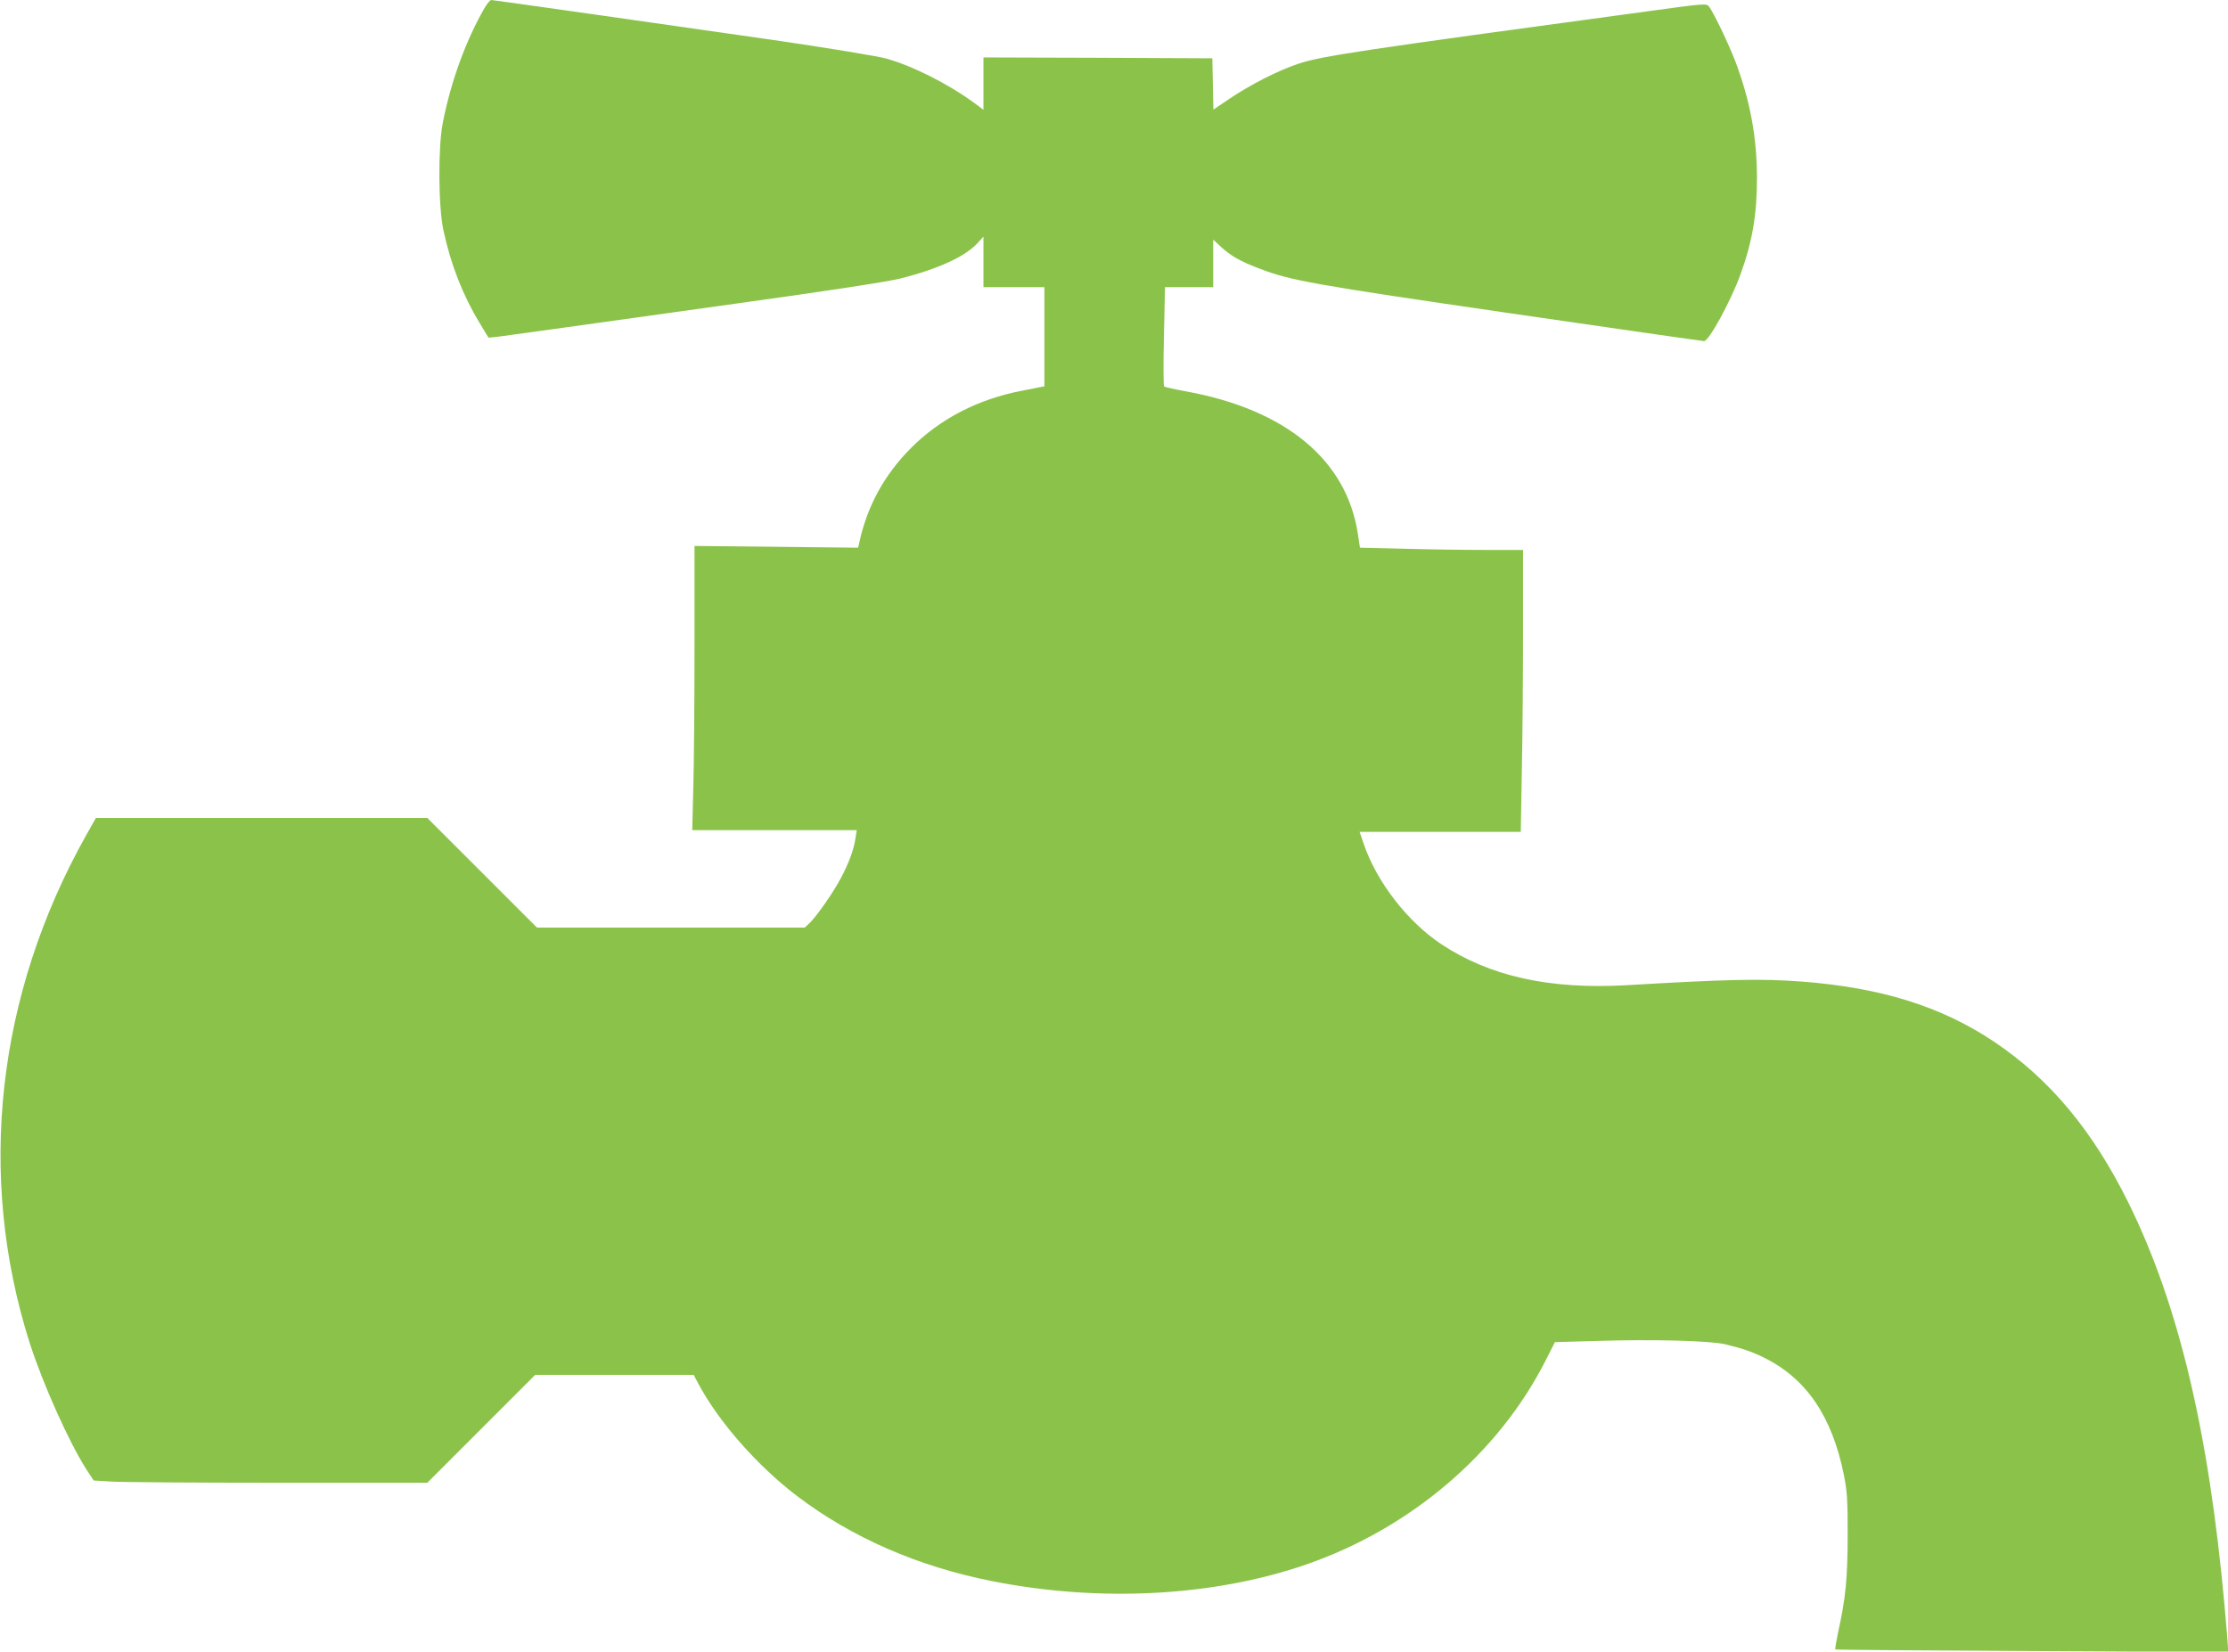
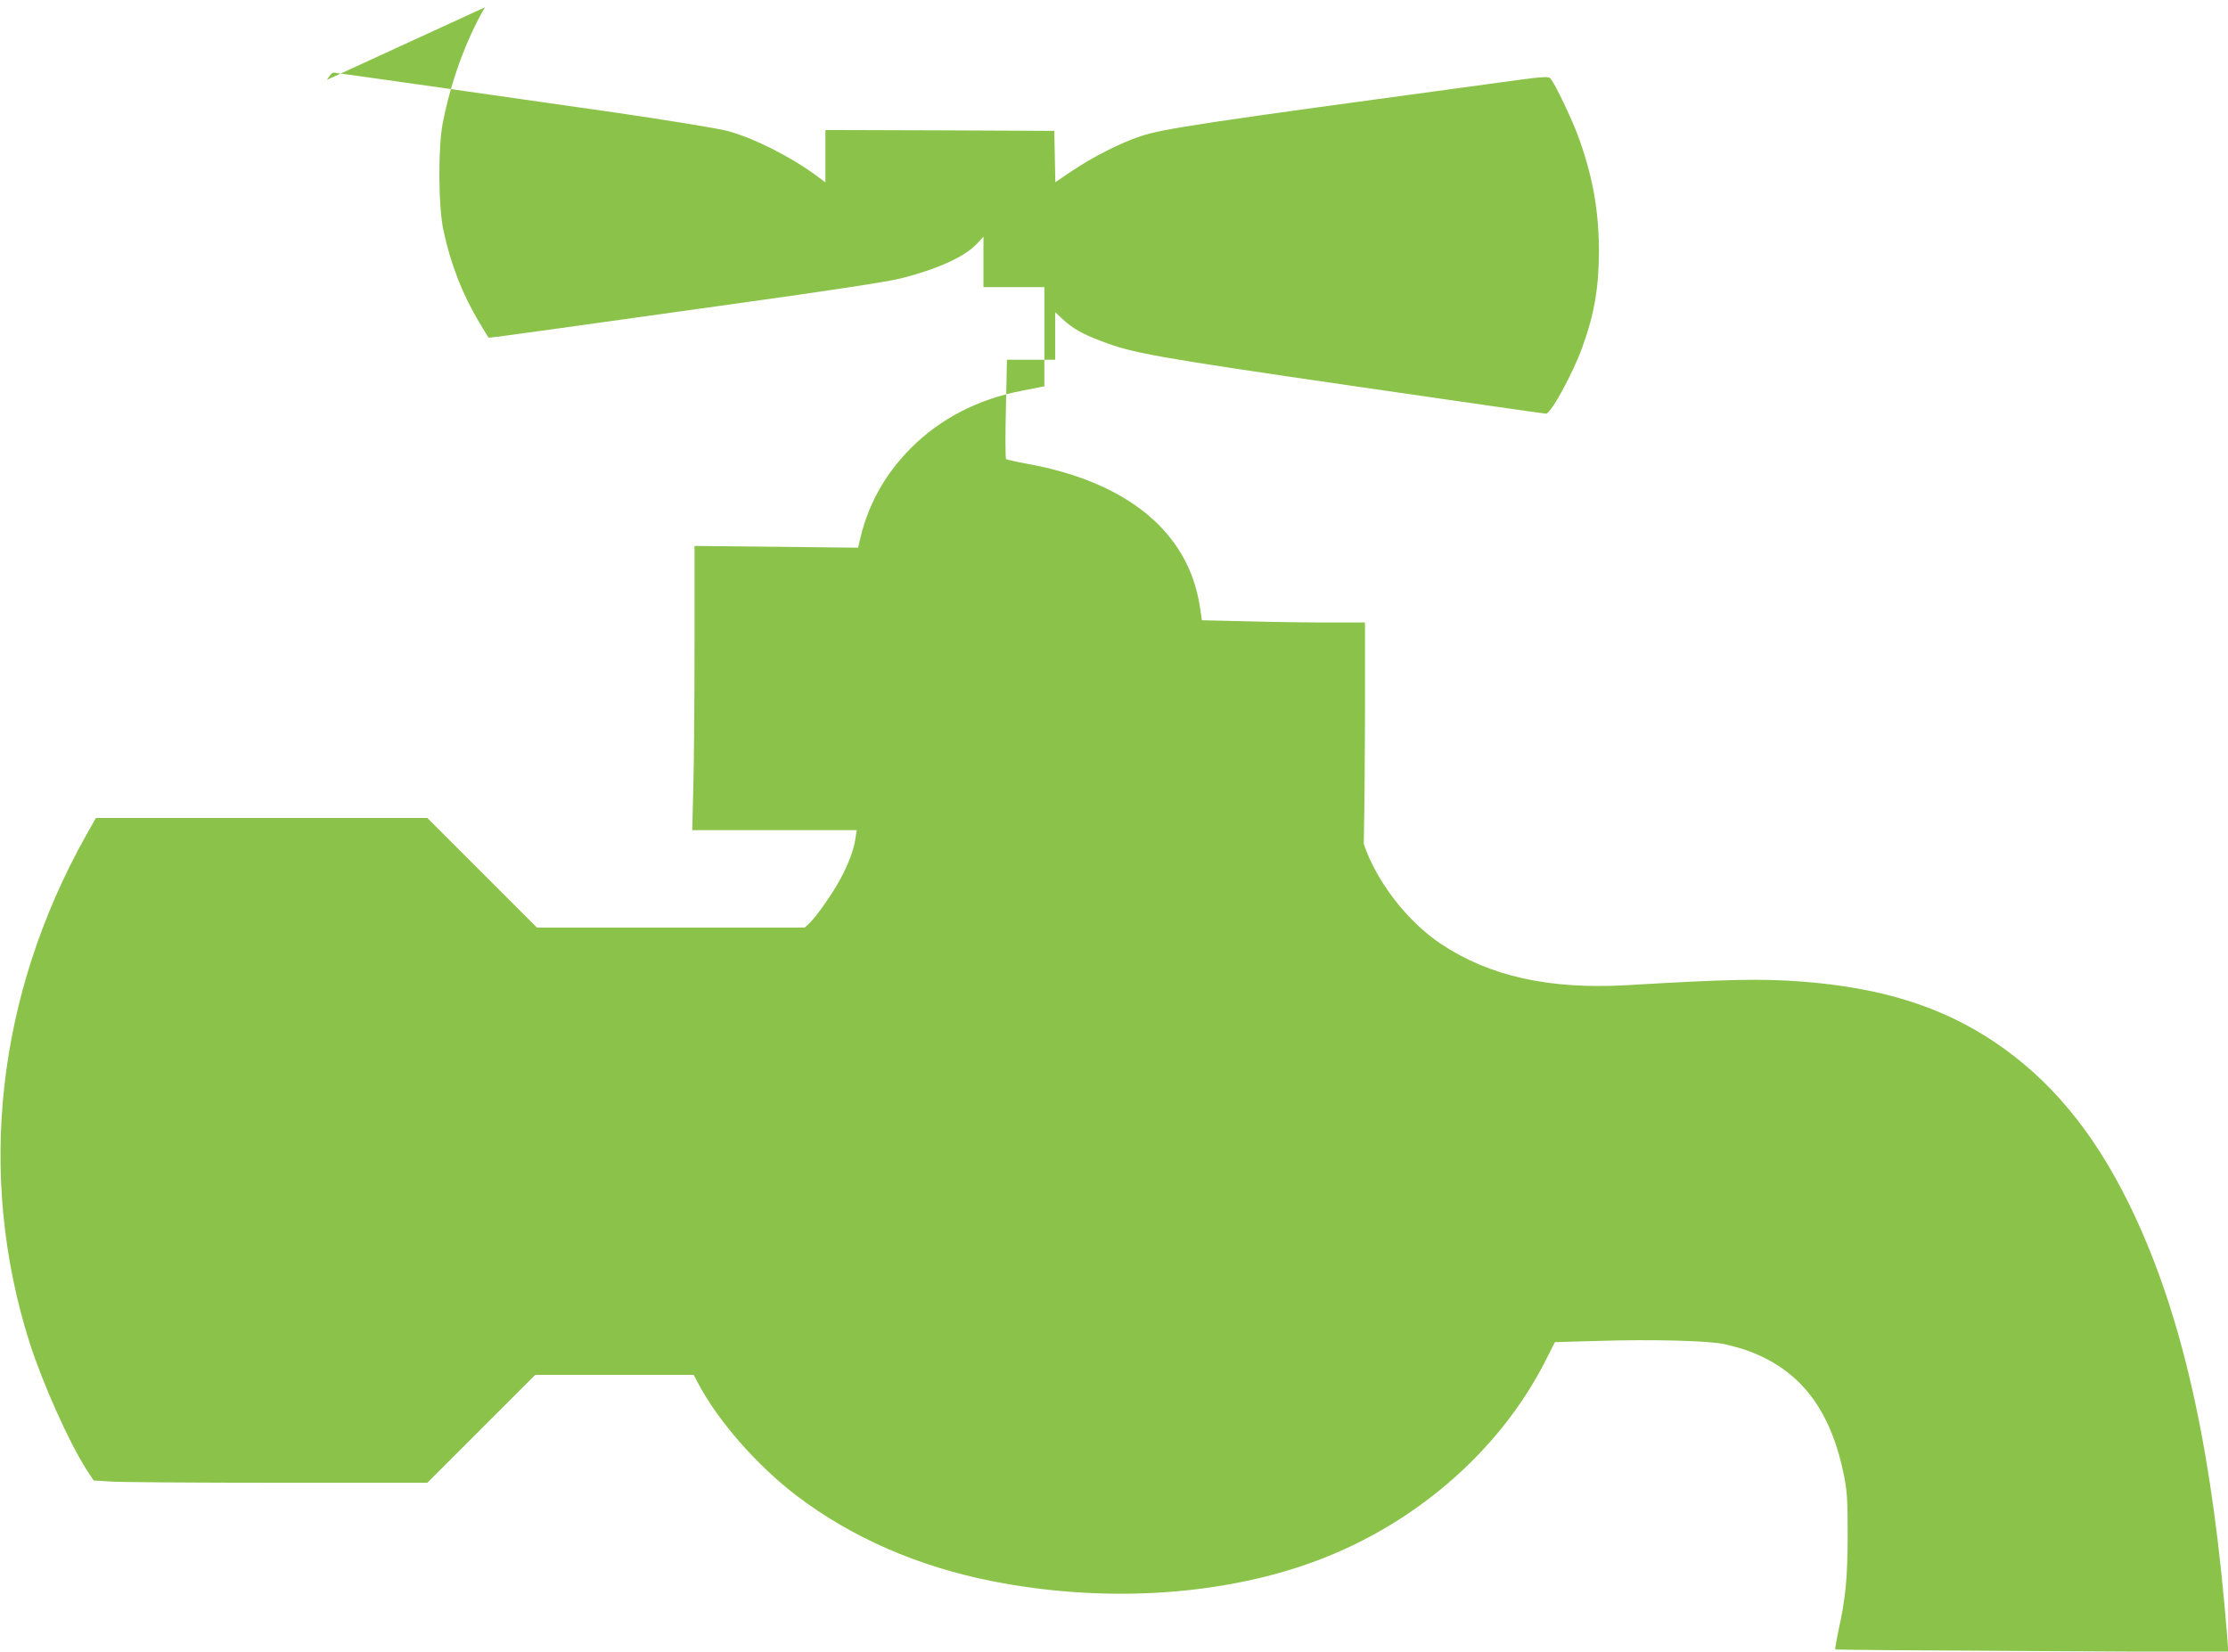
<svg xmlns="http://www.w3.org/2000/svg" version="1.0" width="1280pt" height="949pt" viewBox="0 0 1280 949" preserveAspectRatio="xMidYMid meet">
  <g transform="translate(0,949) scale(0.1,-0.1)" fill="#8bc34a" stroke="none">
-     <path d="M2786 9448 c-108 -186 -195 -423 -242 -663 -28 -140 -26 -485 4 -621 42 -194 110 -369 207 -529 26 -44 49 -82 51 -84 3 -3 31 0 374 48 118 17 589 82 1045 146 534 74 871 126 945 144 219 55 376 127 446 204 l34 37 0 -145 0 -145 175 0 175 0 0 -285 0 -285 -22 -4 c-13 -3 -61 -12 -106 -21 -253 -48 -472 -162 -639 -330 -154 -155 -252 -335 -297 -546 l-6 -26 -470 5 -470 5 0 -575 c0 -316 -3 -683 -7 -816 l-6 -242 473 0 472 0 -7 -45 c-9 -67 -40 -148 -86 -234 -46 -86 -137 -215 -178 -255 l-28 -26 -769 0 -769 0 -315 315 -315 315 -952 0 -952 0 -57 -101 c-514 -917 -629 -1953 -324 -2914 76 -237 227 -574 328 -731 l40 -61 98 -6 c55 -4 486 -7 959 -7 l860 0 310 310 310 310 455 0 455 0 25 -47 c116 -220 341 -476 570 -650 314 -238 694 -404 1118 -488 619 -123 1273 -89 1805 95 600 207 1107 639 1378 1175 l52 103 245 7 c318 10 646 1 732 -19 99 -24 150 -41 220 -75 246 -120 394 -336 463 -675 19 -97 22 -141 22 -351 -1 -248 -11 -356 -56 -559 -10 -49 -17 -91 -15 -94 3 -2 511 -6 1130 -9 l1126 -6 0 24 c0 13 -9 123 -20 244 -91 1003 -264 1728 -550 2310 -206 418 -455 716 -775 930 -304 203 -649 310 -1105 345 -231 17 -413 14 -1006 -21 -443 -25 -785 51 -1064 236 -194 129 -371 358 -445 575 l-24 70 463 0 463 0 6 347 c4 190 7 555 7 810 l0 463 -213 0 c-118 0 -329 3 -469 7 l-255 6 -12 80 c-65 424 -413 713 -986 818 -66 12 -123 25 -127 28 -4 4 -5 134 -1 289 l6 282 139 0 138 0 0 136 0 137 43 -40 c57 -53 113 -85 222 -126 178 -69 307 -92 1440 -257 604 -88 1106 -160 1115 -160 28 0 153 229 208 380 70 193 96 346 96 560 -1 235 -39 439 -123 664 -37 98 -125 282 -153 319 -13 18 -27 17 -353 -28 -1660 -225 -1872 -257 -2005 -301 -119 -40 -273 -118 -402 -205 l-87 -59 -3 148 -3 147 -657 3 -658 2 0 -150 0 -151 -52 39 c-152 111 -356 214 -508 256 -46 13 -362 65 -646 106 -534 77 -1611 230 -1621 230 -7 0 -23 -19 -37 -42z" />
+     <path d="M2786 9448 c-108 -186 -195 -423 -242 -663 -28 -140 -26 -485 4 -621 42 -194 110 -369 207 -529 26 -44 49 -82 51 -84 3 -3 31 0 374 48 118 17 589 82 1045 146 534 74 871 126 945 144 219 55 376 127 446 204 l34 37 0 -145 0 -145 175 0 175 0 0 -285 0 -285 -22 -4 c-13 -3 -61 -12 -106 -21 -253 -48 -472 -162 -639 -330 -154 -155 -252 -335 -297 -546 l-6 -26 -470 5 -470 5 0 -575 c0 -316 -3 -683 -7 -816 l-6 -242 473 0 472 0 -7 -45 c-9 -67 -40 -148 -86 -234 -46 -86 -137 -215 -178 -255 l-28 -26 -769 0 -769 0 -315 315 -315 315 -952 0 -952 0 -57 -101 c-514 -917 -629 -1953 -324 -2914 76 -237 227 -574 328 -731 l40 -61 98 -6 c55 -4 486 -7 959 -7 l860 0 310 310 310 310 455 0 455 0 25 -47 c116 -220 341 -476 570 -650 314 -238 694 -404 1118 -488 619 -123 1273 -89 1805 95 600 207 1107 639 1378 1175 l52 103 245 7 c318 10 646 1 732 -19 99 -24 150 -41 220 -75 246 -120 394 -336 463 -675 19 -97 22 -141 22 -351 -1 -248 -11 -356 -56 -559 -10 -49 -17 -91 -15 -94 3 -2 511 -6 1130 -9 l1126 -6 0 24 c0 13 -9 123 -20 244 -91 1003 -264 1728 -550 2310 -206 418 -455 716 -775 930 -304 203 -649 310 -1105 345 -231 17 -413 14 -1006 -21 -443 -25 -785 51 -1064 236 -194 129 -371 358 -445 575 c4 190 7 555 7 810 l0 463 -213 0 c-118 0 -329 3 -469 7 l-255 6 -12 80 c-65 424 -413 713 -986 818 -66 12 -123 25 -127 28 -4 4 -5 134 -1 289 l6 282 139 0 138 0 0 136 0 137 43 -40 c57 -53 113 -85 222 -126 178 -69 307 -92 1440 -257 604 -88 1106 -160 1115 -160 28 0 153 229 208 380 70 193 96 346 96 560 -1 235 -39 439 -123 664 -37 98 -125 282 -153 319 -13 18 -27 17 -353 -28 -1660 -225 -1872 -257 -2005 -301 -119 -40 -273 -118 -402 -205 l-87 -59 -3 148 -3 147 -657 3 -658 2 0 -150 0 -151 -52 39 c-152 111 -356 214 -508 256 -46 13 -362 65 -646 106 -534 77 -1611 230 -1621 230 -7 0 -23 -19 -37 -42z" />
  </g>
</svg>